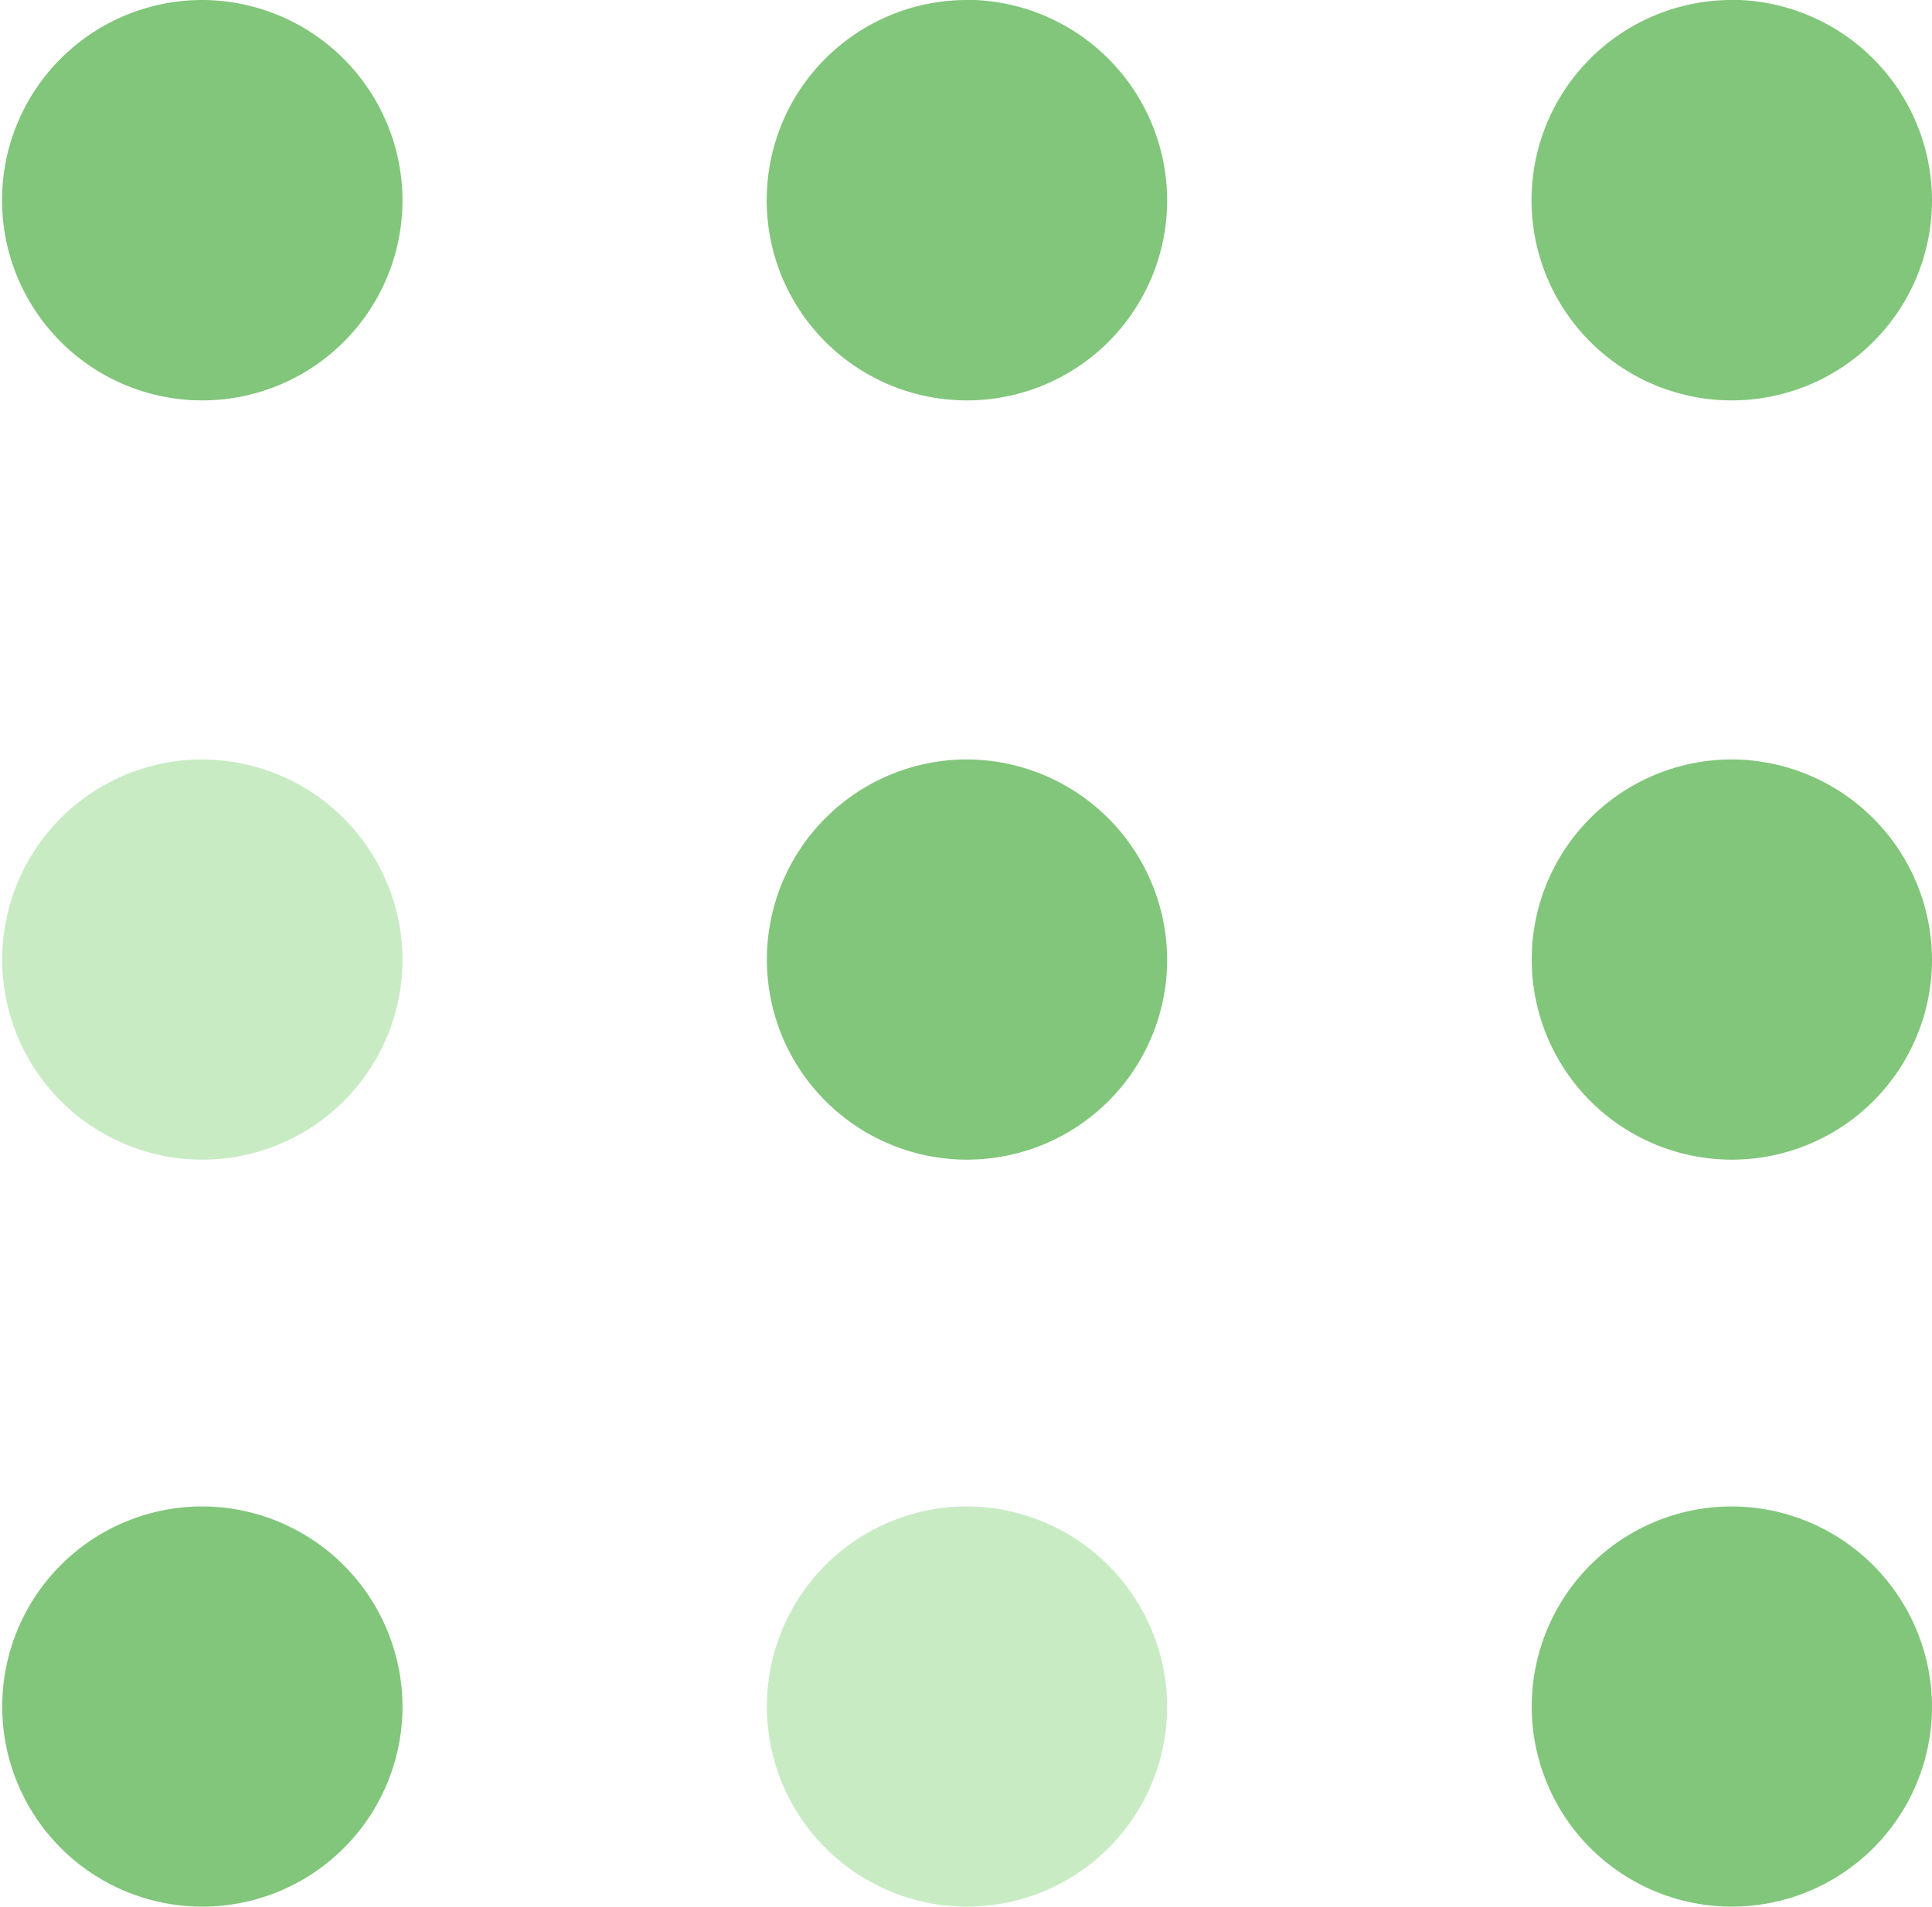
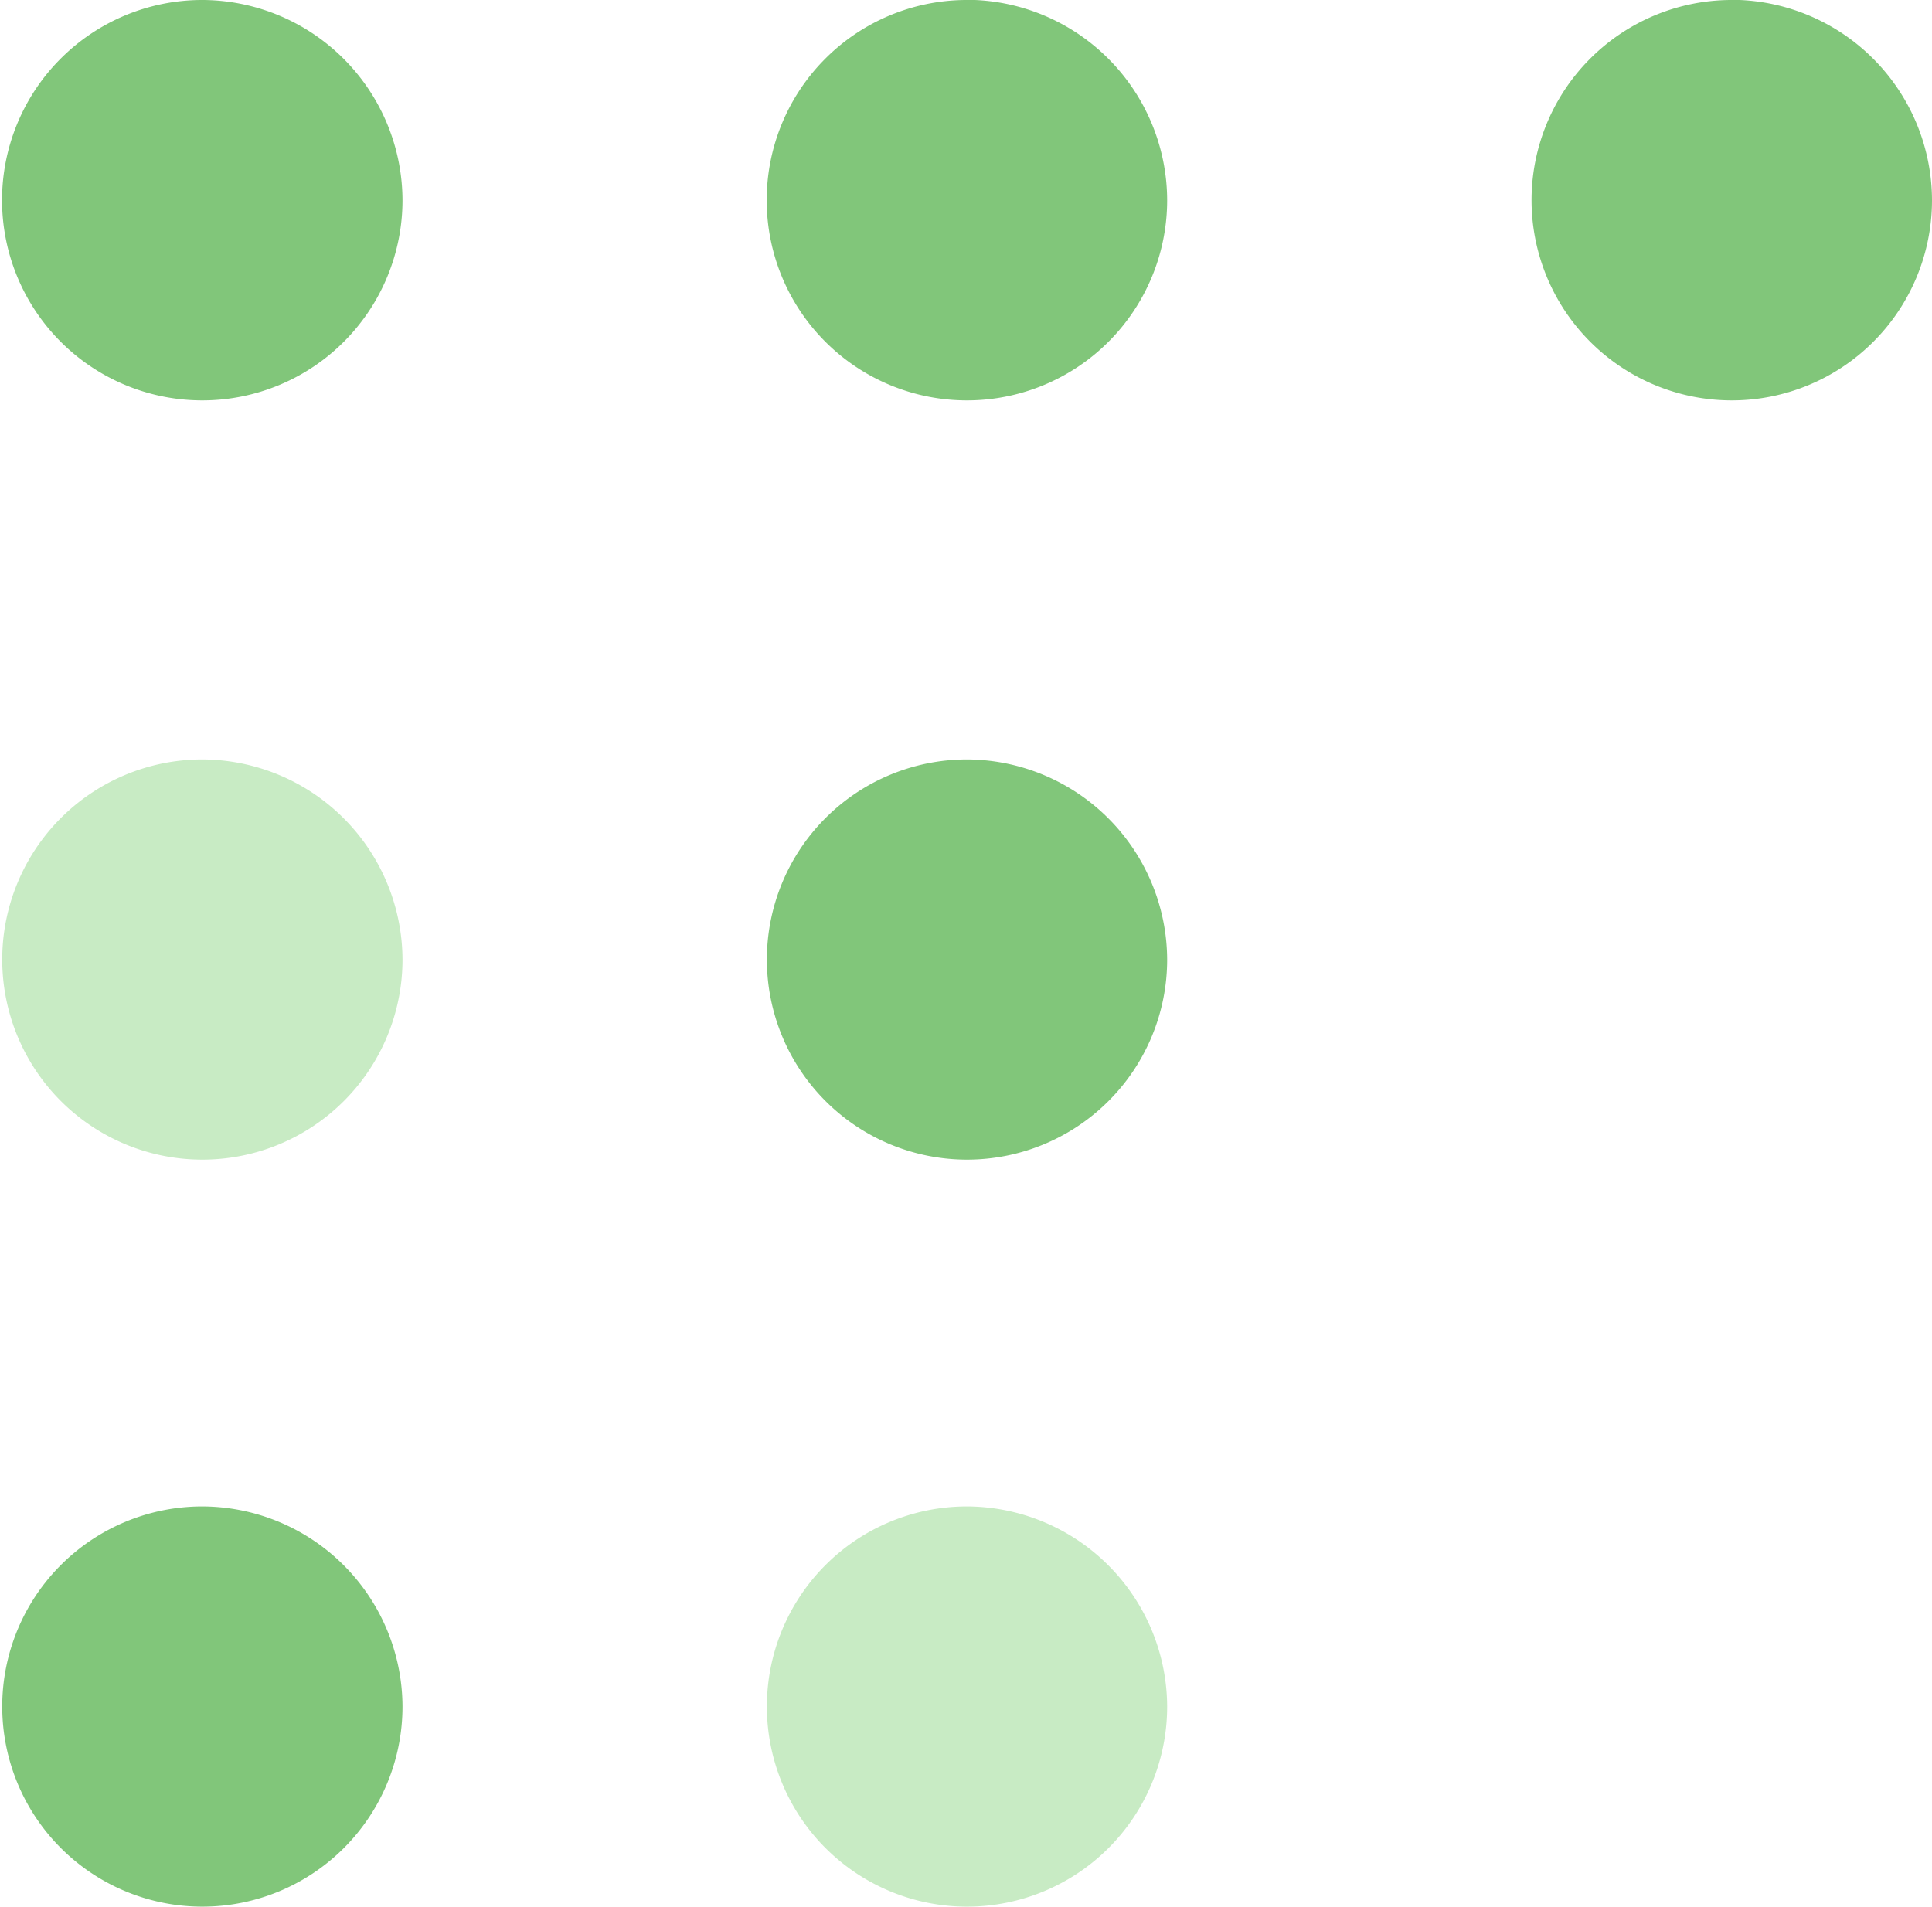
<svg xmlns="http://www.w3.org/2000/svg" width="20.784" height="20.515" viewBox="0 0 20.784 20.515">
  <g id="Group_2553" data-name="Group 2553" transform="translate(808 9610.431)">
-     <path id="Path_110" data-name="Path 110" d="M41.417,40.814a2.153,2.153,0,1,0,2.165,2.153,2.161,2.161,0,0,0-2.165-2.153" transform="translate(-830.798 -9635.037)" fill="#81c67a" />
-     <path id="Path_111" data-name="Path 111" d="M41.417,21.64a2.153,2.153,0,1,0,2.165,2.153,2.161,2.161,0,0,0-2.165-2.153" transform="translate(-830.798 -9623.9)" fill="#81c67a" />
    <path id="Path_112" data-name="Path 112" d="M41.417,2.149A2.154,2.154,0,1,0,43.582,4.3a2.162,2.162,0,0,0-2.165-2.153" transform="translate(-830.798 -9612.58)" fill="#81c67a" />
    <path id="Path_113" data-name="Path 113" d="M21.789,40.814a2.153,2.153,0,1,0,2.165,2.153,2.162,2.162,0,0,0-2.165-2.153" transform="translate(-819.398 -9635.037)" fill="#c8ebc4" />
    <path id="Path_114" data-name="Path 114" d="M21.789,21.64a2.153,2.153,0,1,0,2.165,2.153,2.162,2.162,0,0,0-2.165-2.153" transform="translate(-819.398 -9623.9)" fill="#81c67a" />
    <path id="Path_115" data-name="Path 115" d="M21.789,2.149A2.154,2.154,0,1,0,23.954,4.3a2.162,2.162,0,0,0-2.165-2.153" transform="translate(-819.398 -9612.58)" fill="#81c67a" />
    <path id="Path_116" data-name="Path 116" d="M2.165,40.814A2.153,2.153,0,1,0,4.33,42.967a2.16,2.16,0,0,0-2.165-2.153" transform="translate(-808 -9635.037)" fill="#81c67a" />
    <path id="Path_117" data-name="Path 117" d="M2.165,21.64A2.153,2.153,0,1,0,4.33,23.793,2.161,2.161,0,0,0,2.165,21.64" transform="translate(-808 -9623.9)" fill="#c8ebc4" />
    <path id="Path_118" data-name="Path 118" d="M2.165,2.149A2.154,2.154,0,1,0,4.33,4.3,2.161,2.161,0,0,0,2.165,2.149" transform="translate(-808 -9612.58)" fill="#81c67a" />
  </g>
</svg>